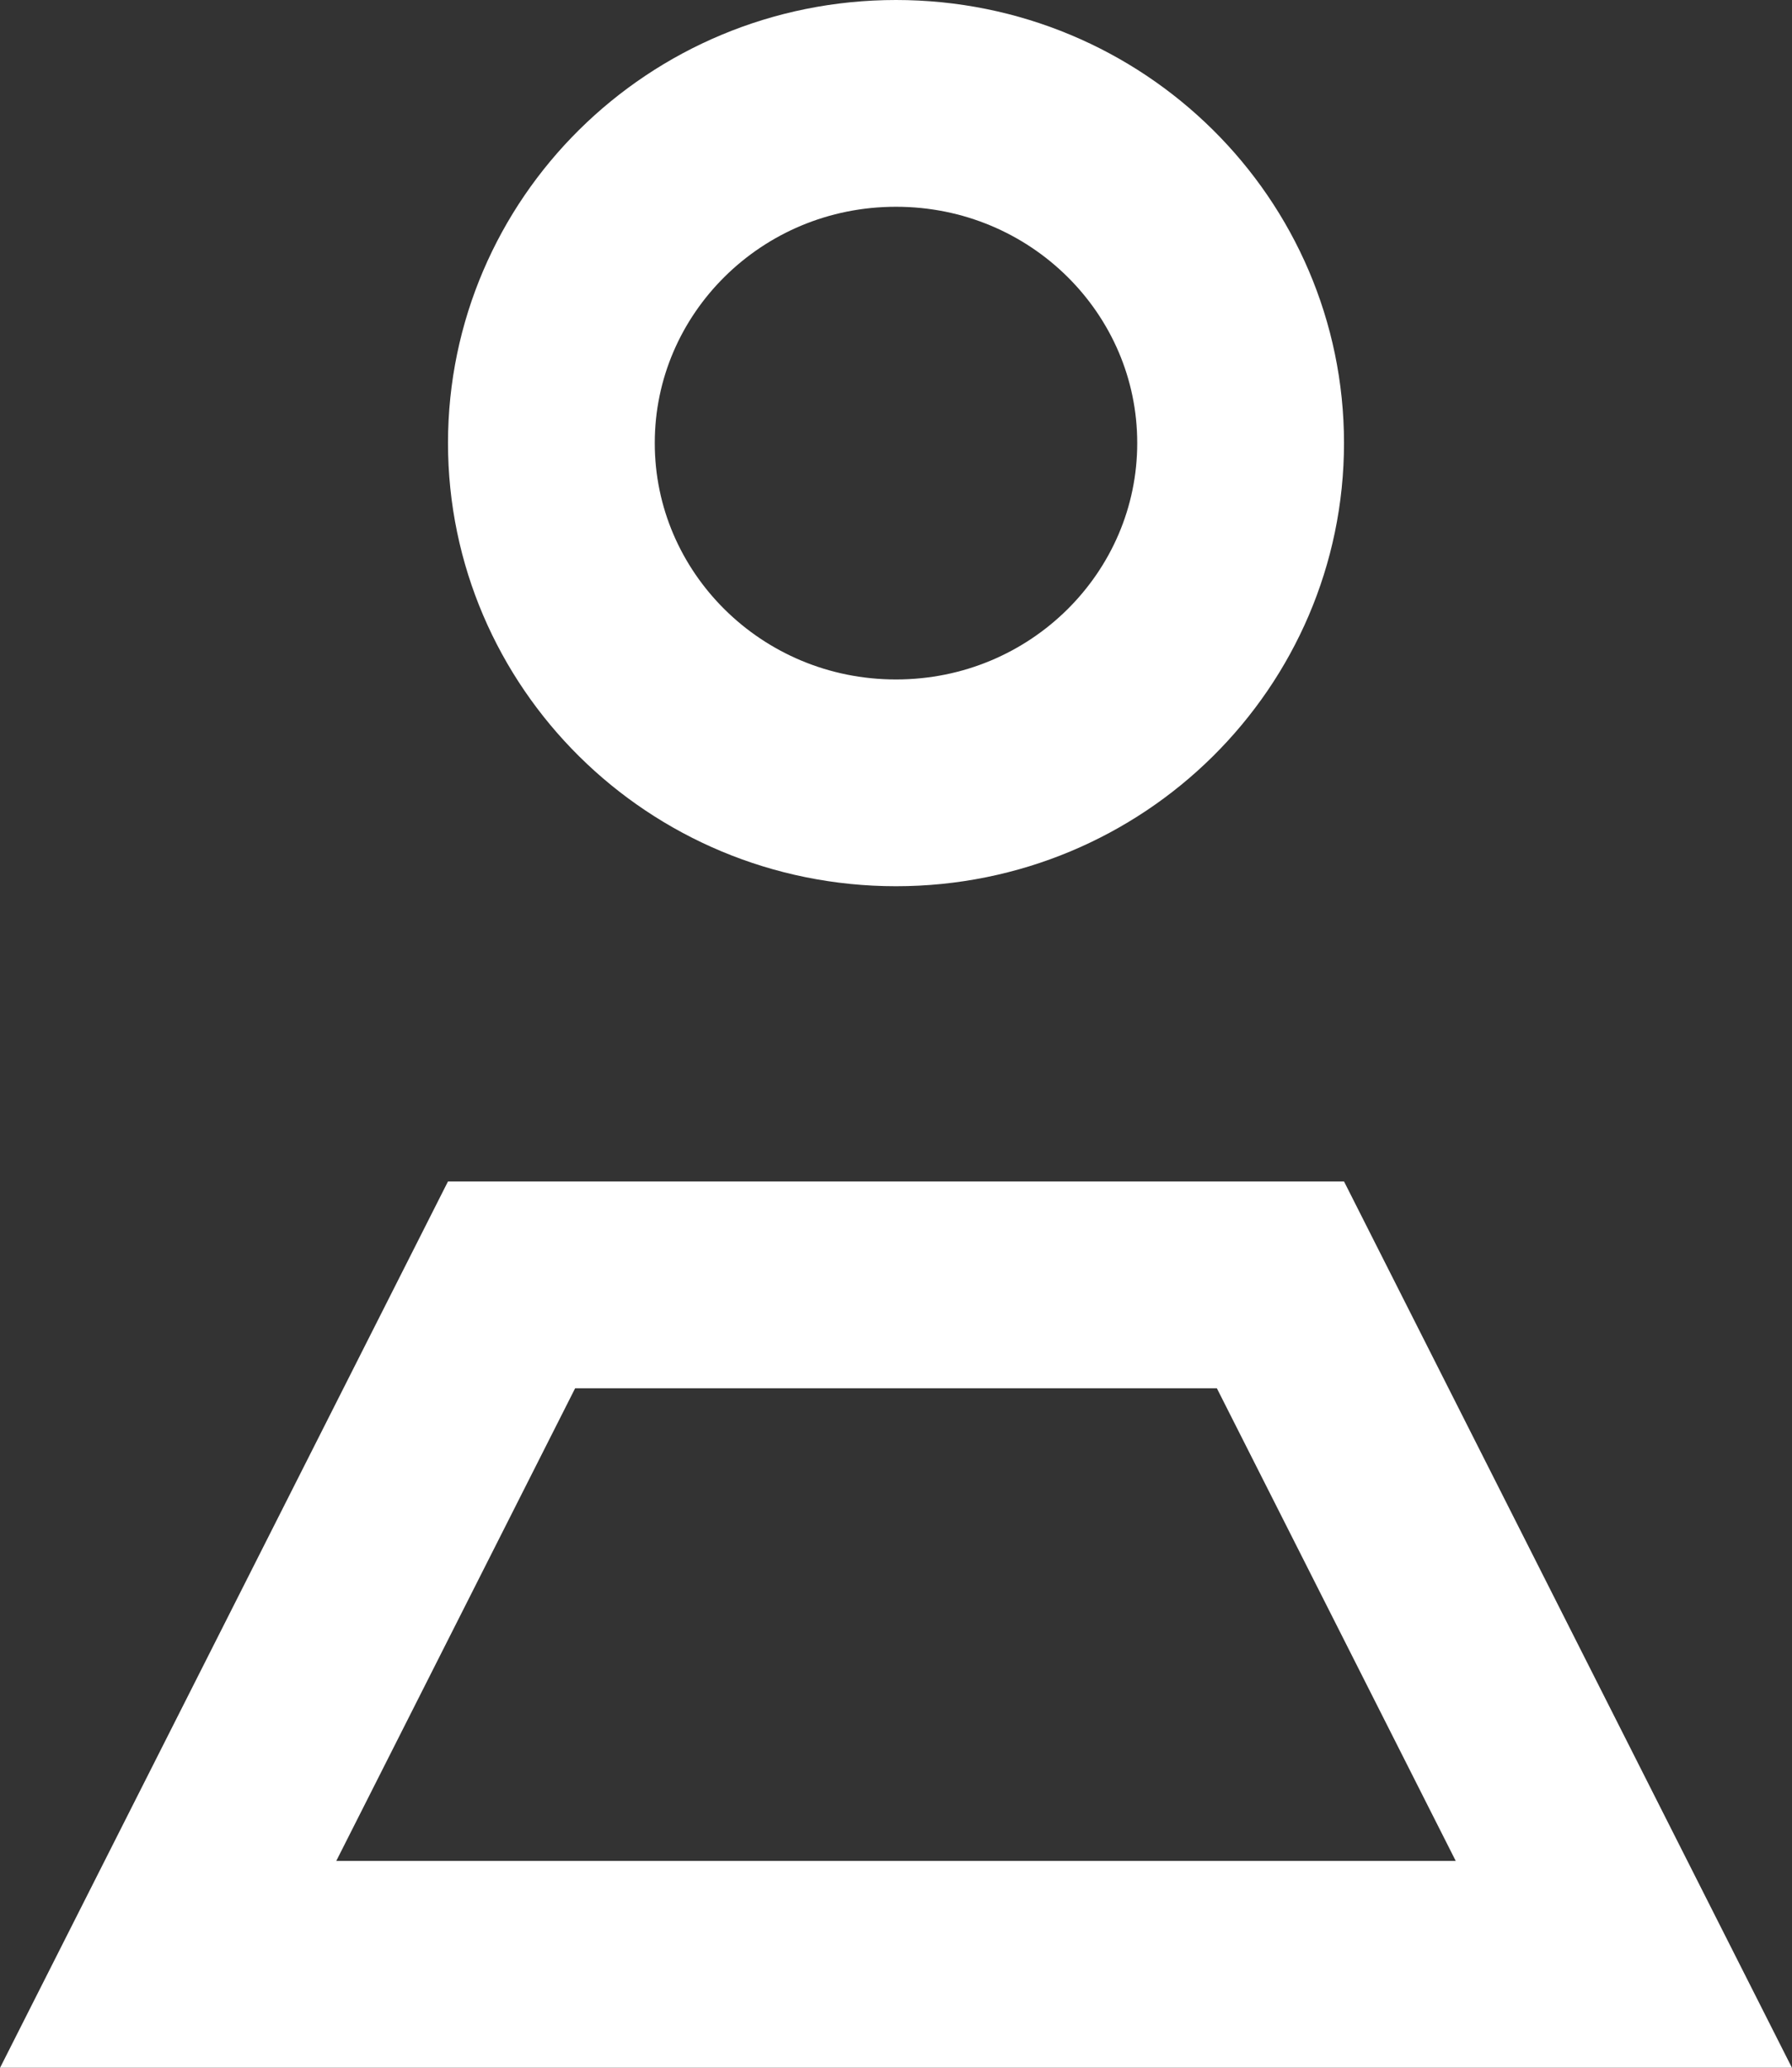
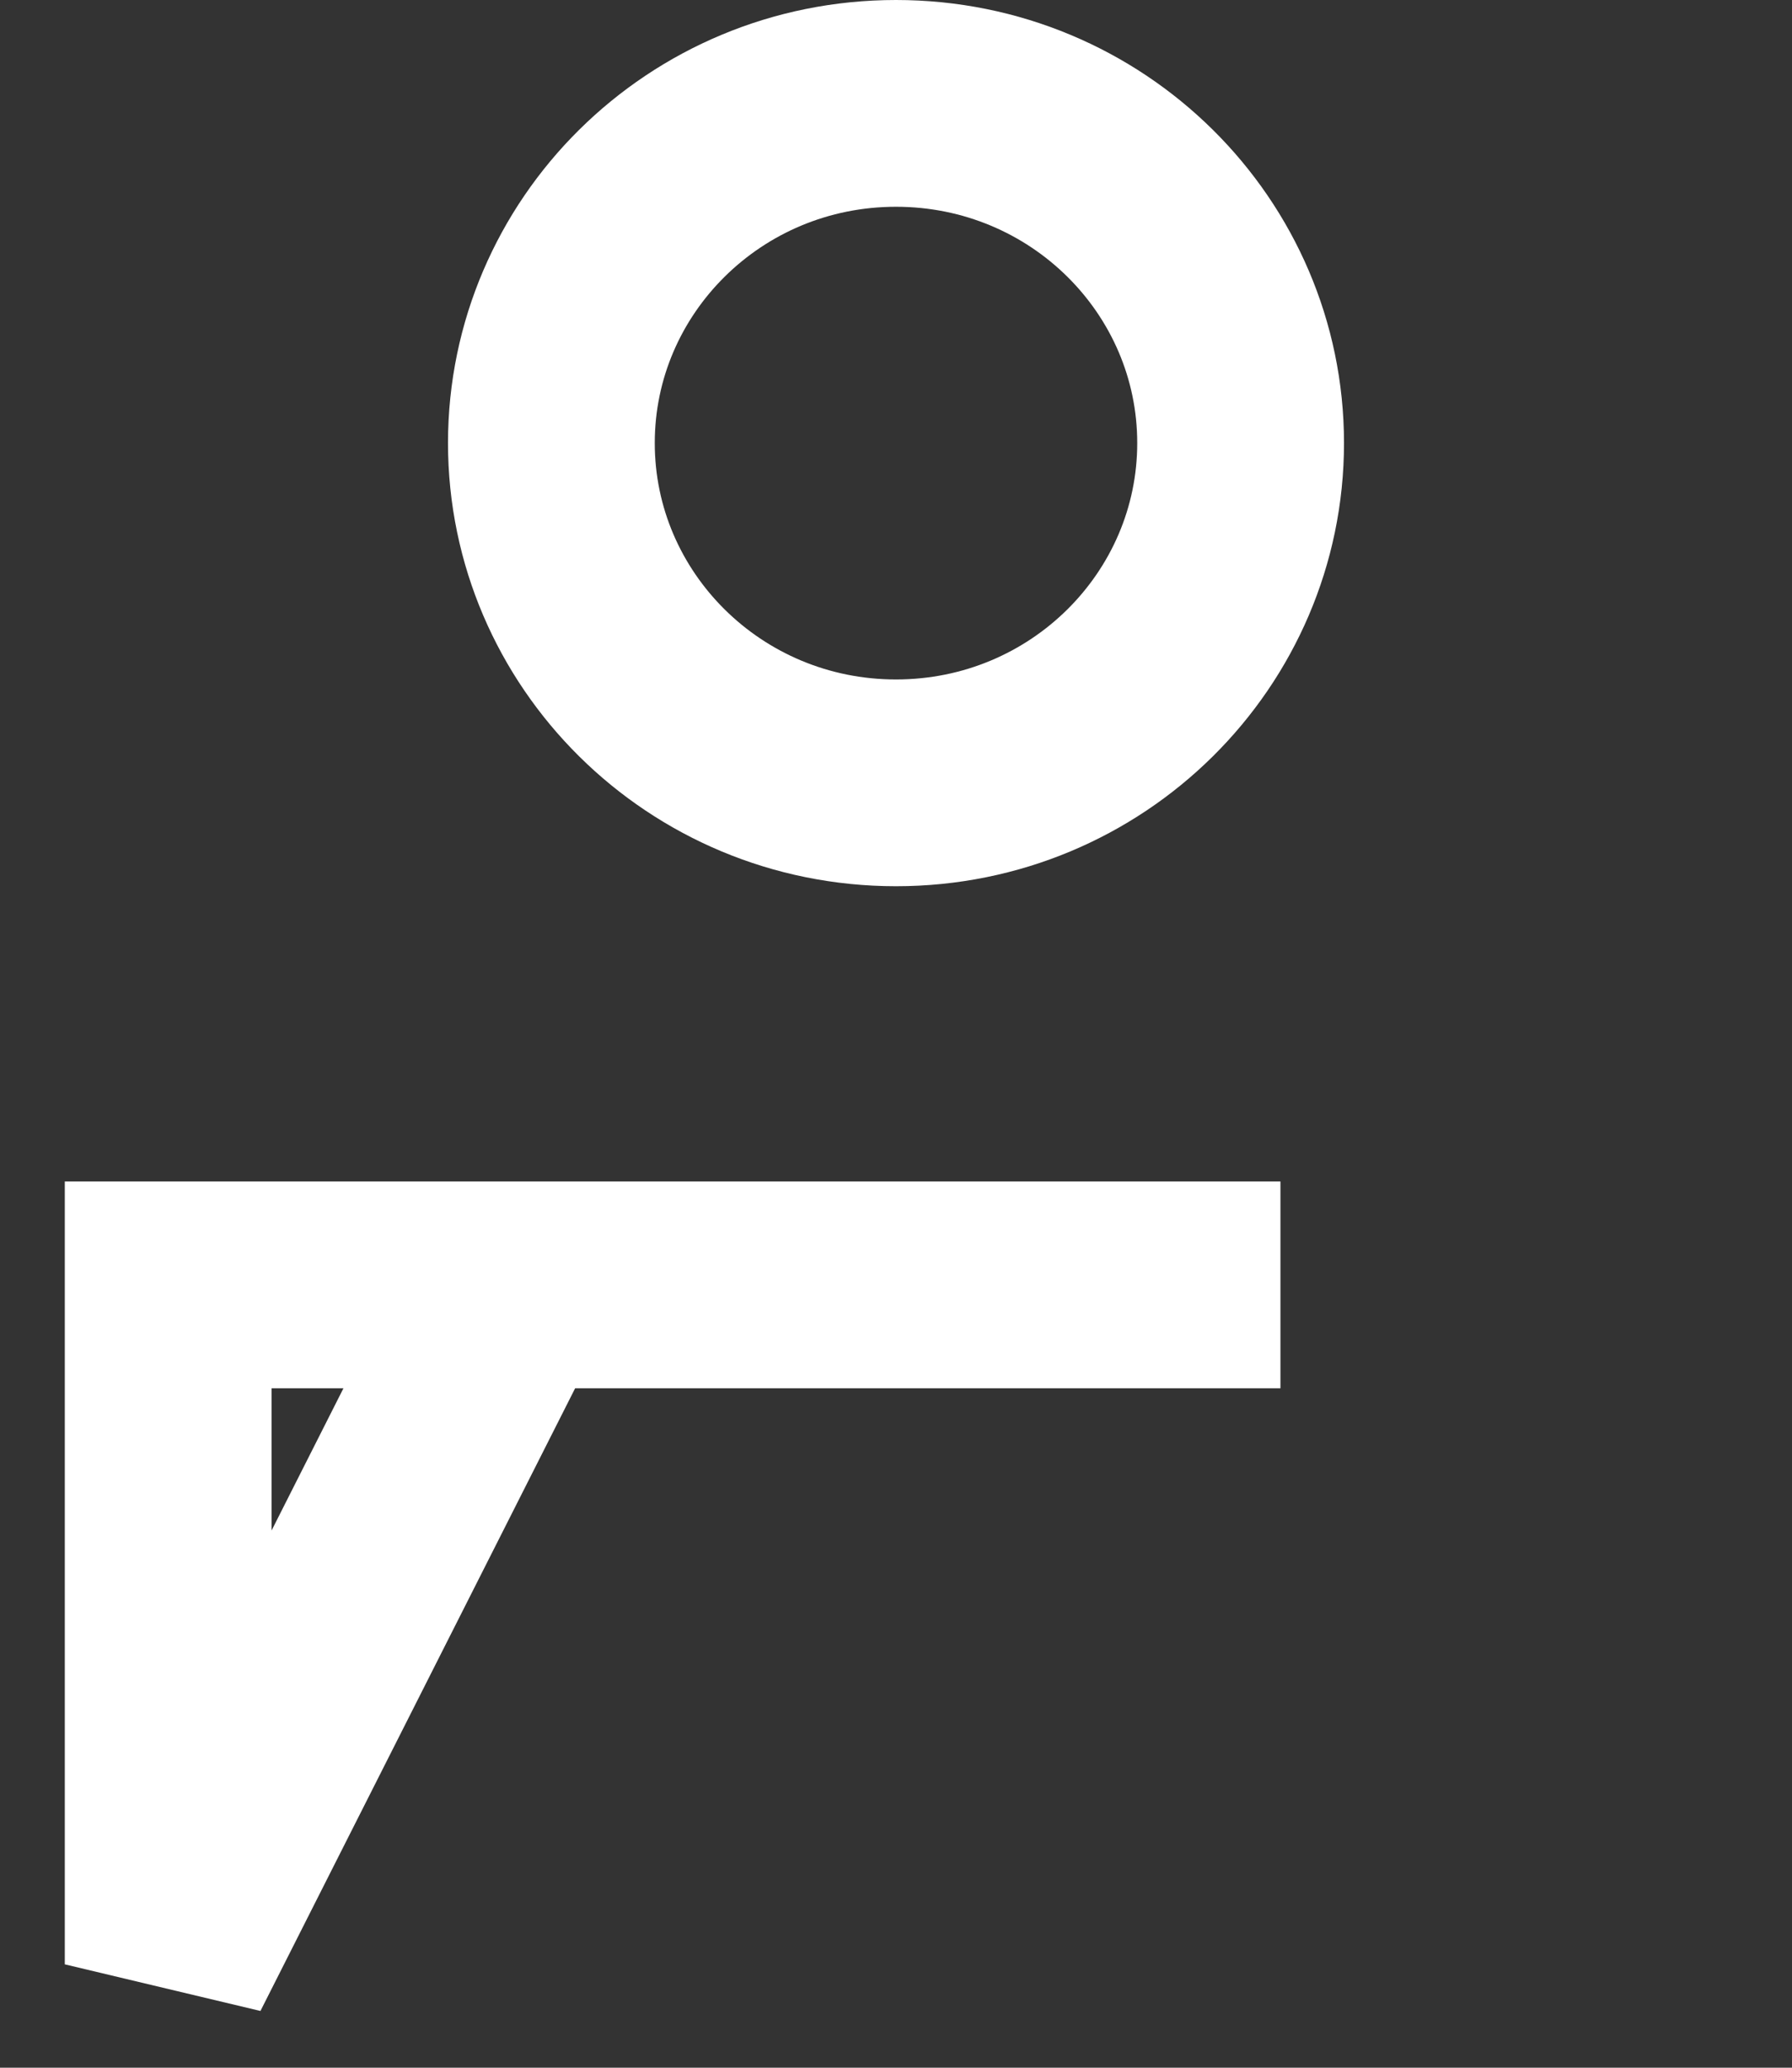
<svg xmlns="http://www.w3.org/2000/svg" width="13" height="15" viewBox="0 0 13 15" fill="none">
  <rect x="0" y="0" width="13" height="15" fill="#333333" stroke="none" />
-   <path d="M1.22 14.25L3.711 9.321H9.289L11.78 14.25H1.22ZM9 3.214C9 4.567 7.889 5.679 6.5 5.679C5.111 5.679 4 4.567 4 3.214C4 1.861 5.111 0.75 6.5 0.75C7.889 0.75 9 1.861 9 3.214Z" stroke="white" stroke-width="1.5" />
+   <path d="M1.22 14.25L3.711 9.321H9.289H1.22ZM9 3.214C9 4.567 7.889 5.679 6.5 5.679C5.111 5.679 4 4.567 4 3.214C4 1.861 5.111 0.75 6.5 0.75C7.889 0.75 9 1.861 9 3.214Z" stroke="white" stroke-width="1.5" />
</svg>